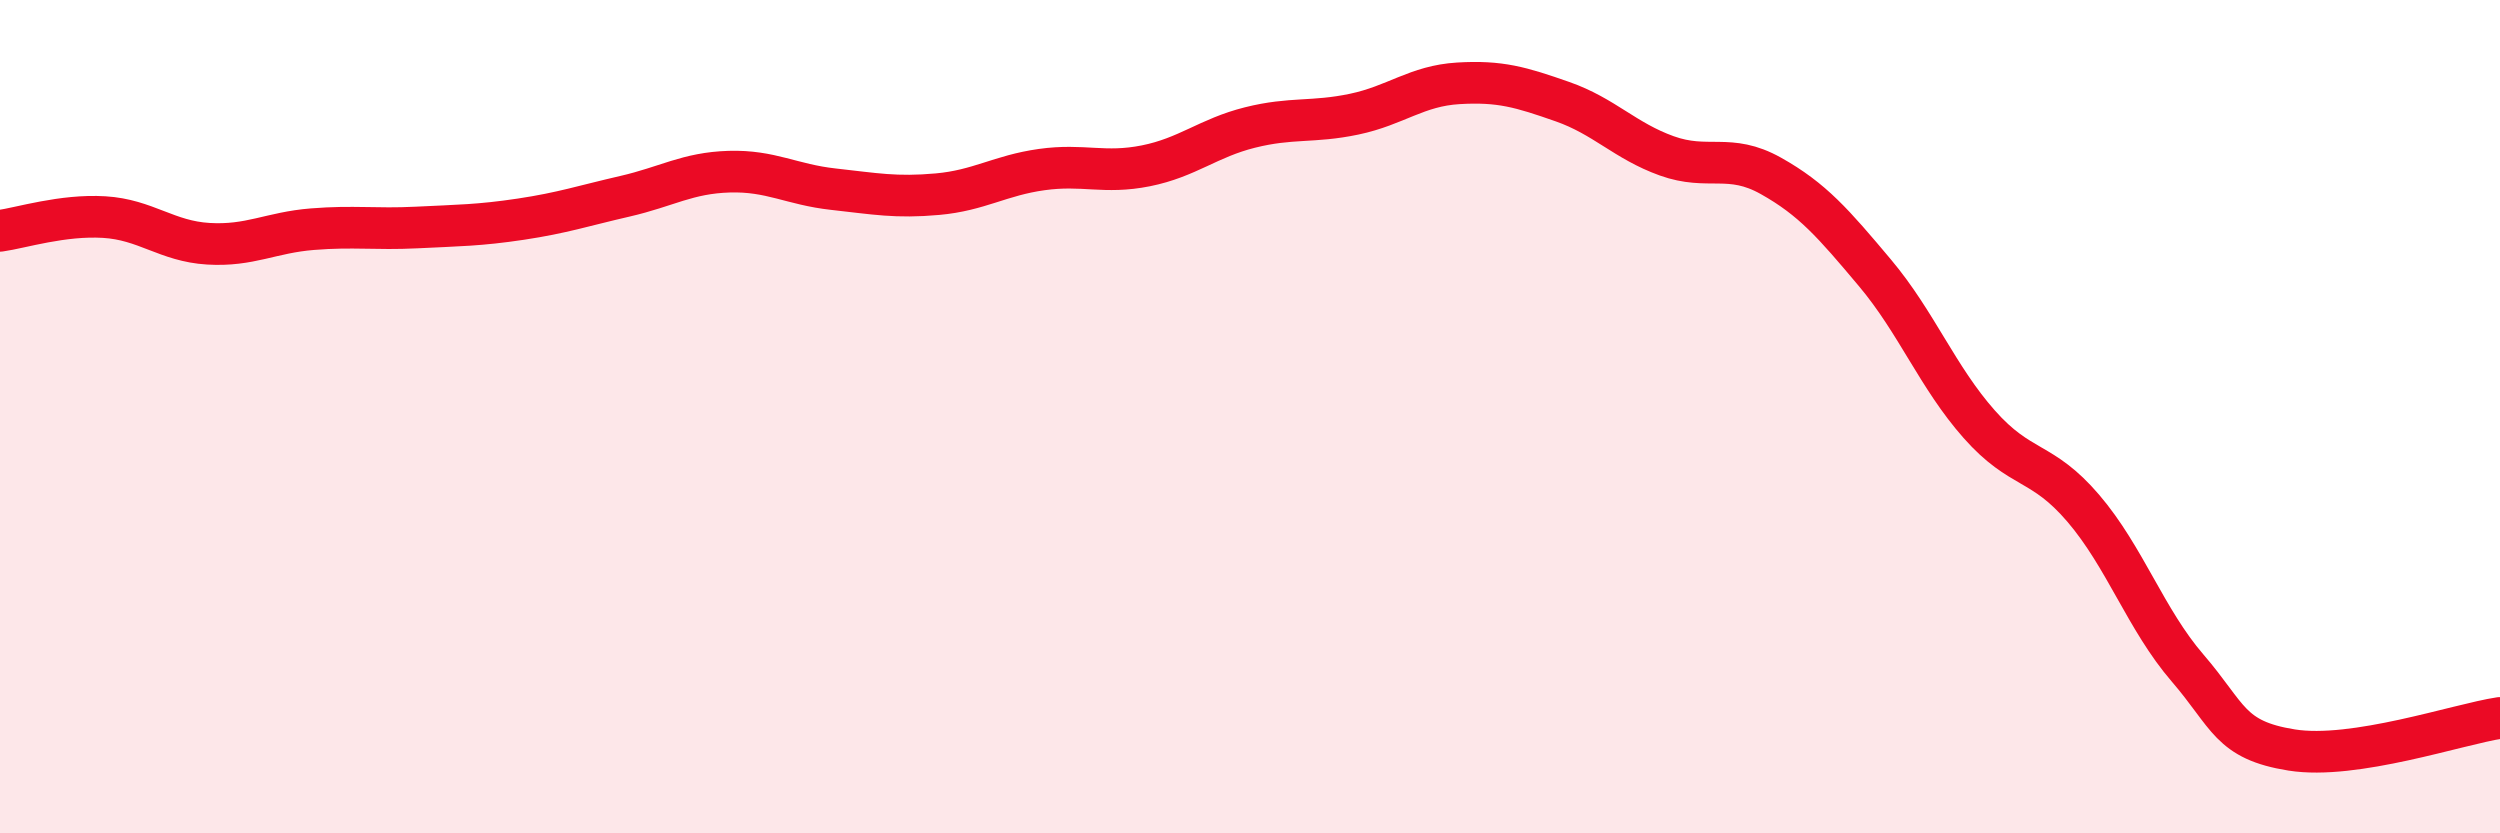
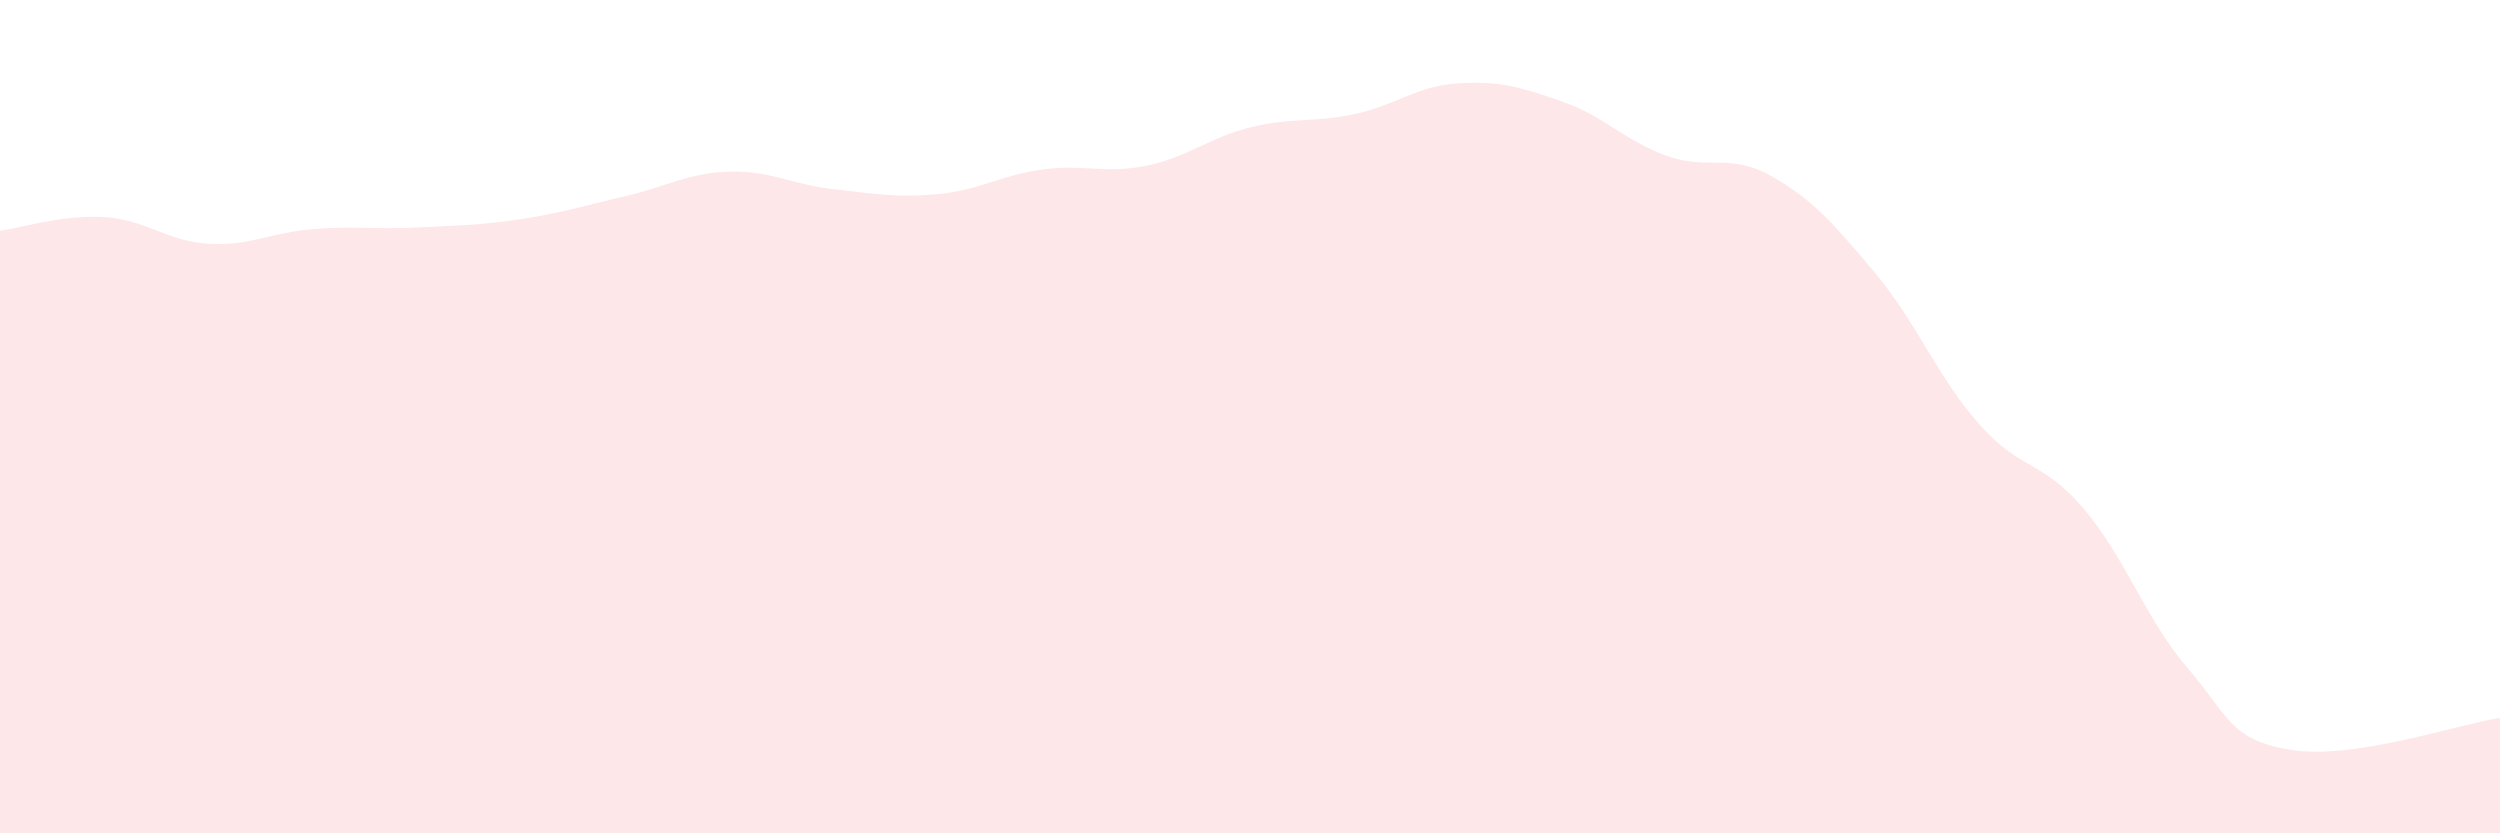
<svg xmlns="http://www.w3.org/2000/svg" width="60" height="20" viewBox="0 0 60 20">
  <path d="M 0,5.54 C 0.5,5.47 1.5,5.15 2.5,5.21 C 3.5,5.27 4,5.79 5,5.85 C 6,5.91 6.5,5.58 7.5,5.5 C 8.5,5.42 9,5.51 10,5.46 C 11,5.41 11.5,5.41 12.5,5.26 C 13.5,5.11 14,4.94 15,4.71 C 16,4.48 16.5,4.15 17.5,4.12 C 18.5,4.09 19,4.43 20,4.54 C 21,4.65 21.5,4.75 22.5,4.66 C 23.5,4.57 24,4.21 25,4.07 C 26,3.93 26.5,4.18 27.5,3.98 C 28.5,3.78 29,3.31 30,3.06 C 31,2.81 31.5,2.95 32.5,2.74 C 33.5,2.53 34,2.06 35,2 C 36,1.94 36.5,2.09 37.5,2.44 C 38.5,2.79 39,3.38 40,3.74 C 41,4.1 41.5,3.66 42.5,4.22 C 43.5,4.78 44,5.36 45,6.55 C 46,7.74 46.5,9.05 47.5,10.18 C 48.5,11.31 49,11.03 50,12.2 C 51,13.37 51.5,14.87 52.5,16.03 C 53.5,17.19 53.5,17.76 55,18 C 56.5,18.24 59,17.38 60,17.23L60 20L0 20Z" fill="#EB0A25" opacity="0.1" stroke-linecap="round" stroke-linejoin="round" />
-   <path d="M 0,5.54 C 0.5,5.47 1.5,5.15 2.5,5.21 C 3.5,5.27 4,5.79 5,5.85 C 6,5.91 6.5,5.58 7.5,5.5 C 8.5,5.42 9,5.51 10,5.46 C 11,5.41 11.5,5.41 12.5,5.26 C 13.5,5.11 14,4.94 15,4.71 C 16,4.48 16.5,4.15 17.5,4.12 C 18.5,4.09 19,4.43 20,4.54 C 21,4.65 21.5,4.75 22.5,4.66 C 23.5,4.57 24,4.21 25,4.07 C 26,3.93 26.5,4.18 27.5,3.98 C 28.5,3.78 29,3.31 30,3.06 C 31,2.81 31.5,2.95 32.5,2.74 C 33.5,2.53 34,2.06 35,2 C 36,1.94 36.5,2.09 37.5,2.44 C 38.5,2.79 39,3.38 40,3.74 C 41,4.1 41.5,3.66 42.5,4.22 C 43.5,4.78 44,5.36 45,6.55 C 46,7.74 46.5,9.05 47.5,10.18 C 48.5,11.31 49,11.03 50,12.2 C 51,13.37 51.5,14.87 52.5,16.03 C 53.5,17.19 53.5,17.76 55,18 C 56.5,18.24 59,17.38 60,17.23" stroke="#EB0A25" stroke-width="1" fill="none" stroke-linecap="round" stroke-linejoin="round" />
</svg>